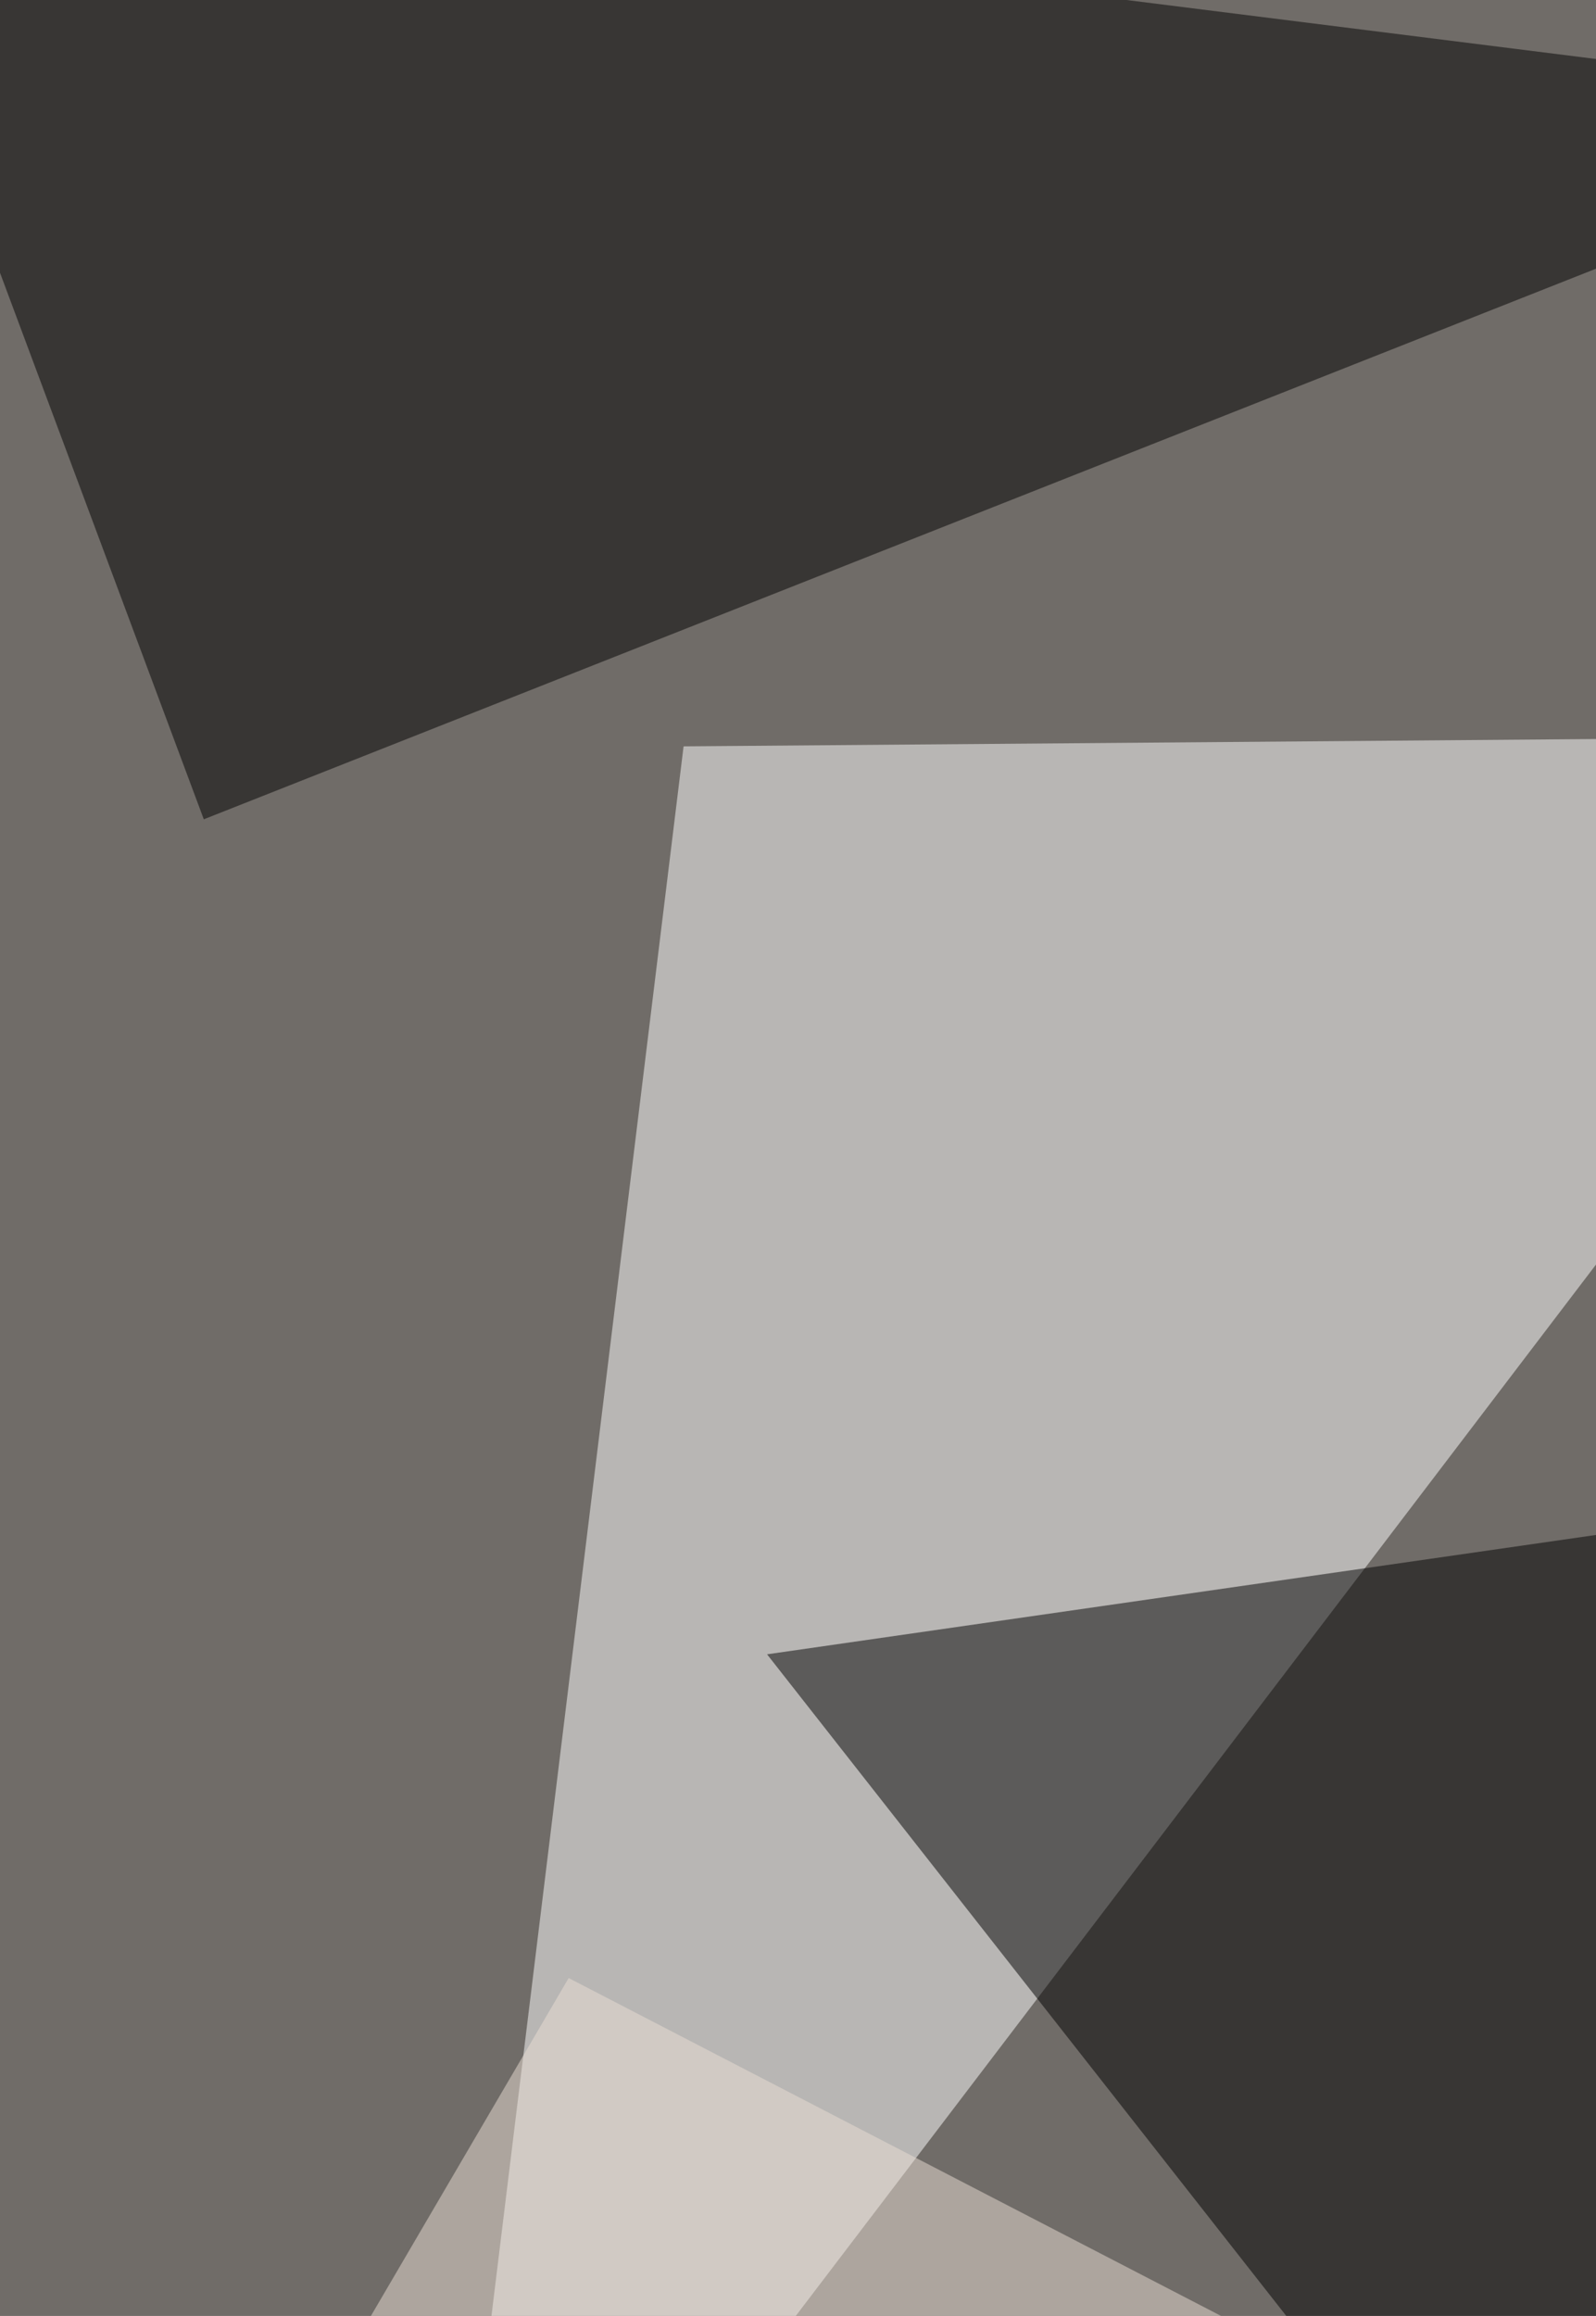
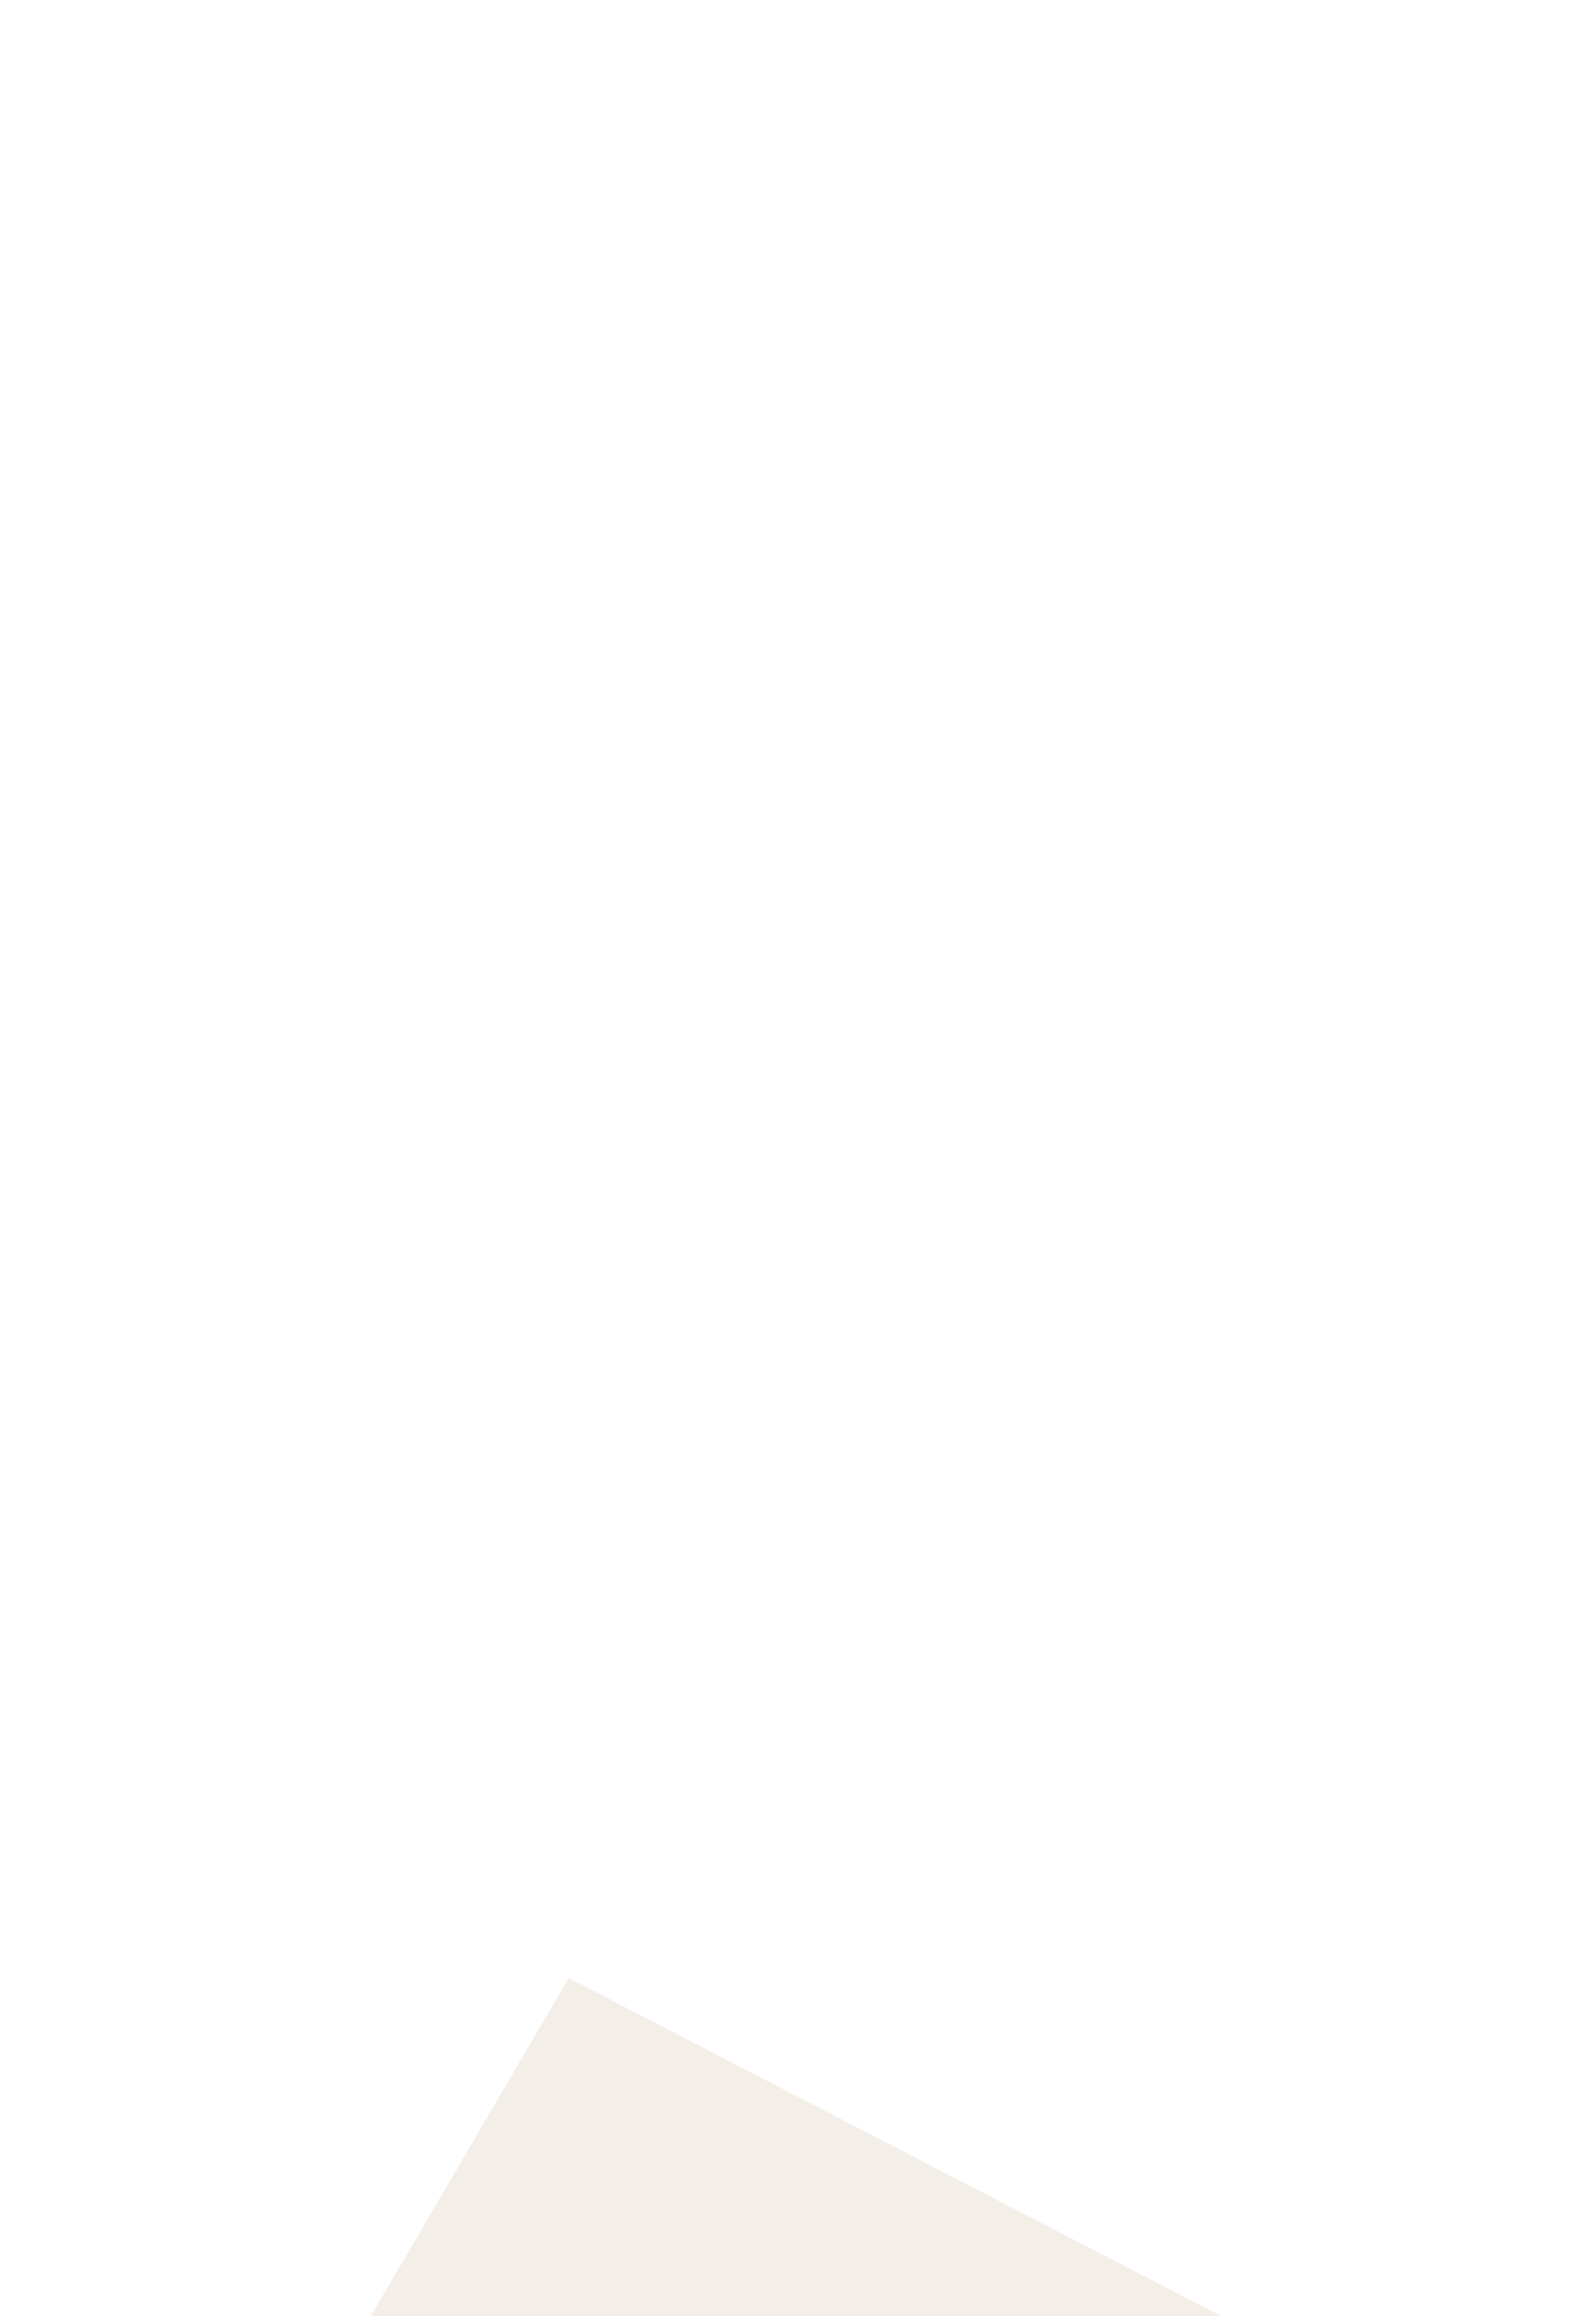
<svg xmlns="http://www.w3.org/2000/svg" width="650" height="943">
  <filter id="a">
    <feGaussianBlur stdDeviation="55" />
  </filter>
-   <rect width="100%" height="100%" fill="#706c68" />
  <g filter="url(#a)">
    <g fill-opacity=".5">
      <path fill="#fff" d="M278.4 303.9l535.5-4.3L176.4 1137z" />
-       <path d="M813.9 44.6L-66-65.9 83 333.6zm0 556.8l-501.5 72.2 357 454.8z" />
      <path fill="#ebdfd4" d="M231.6 805.4L814 1107l-756.6-4z" />
    </g>
  </g>
</svg>